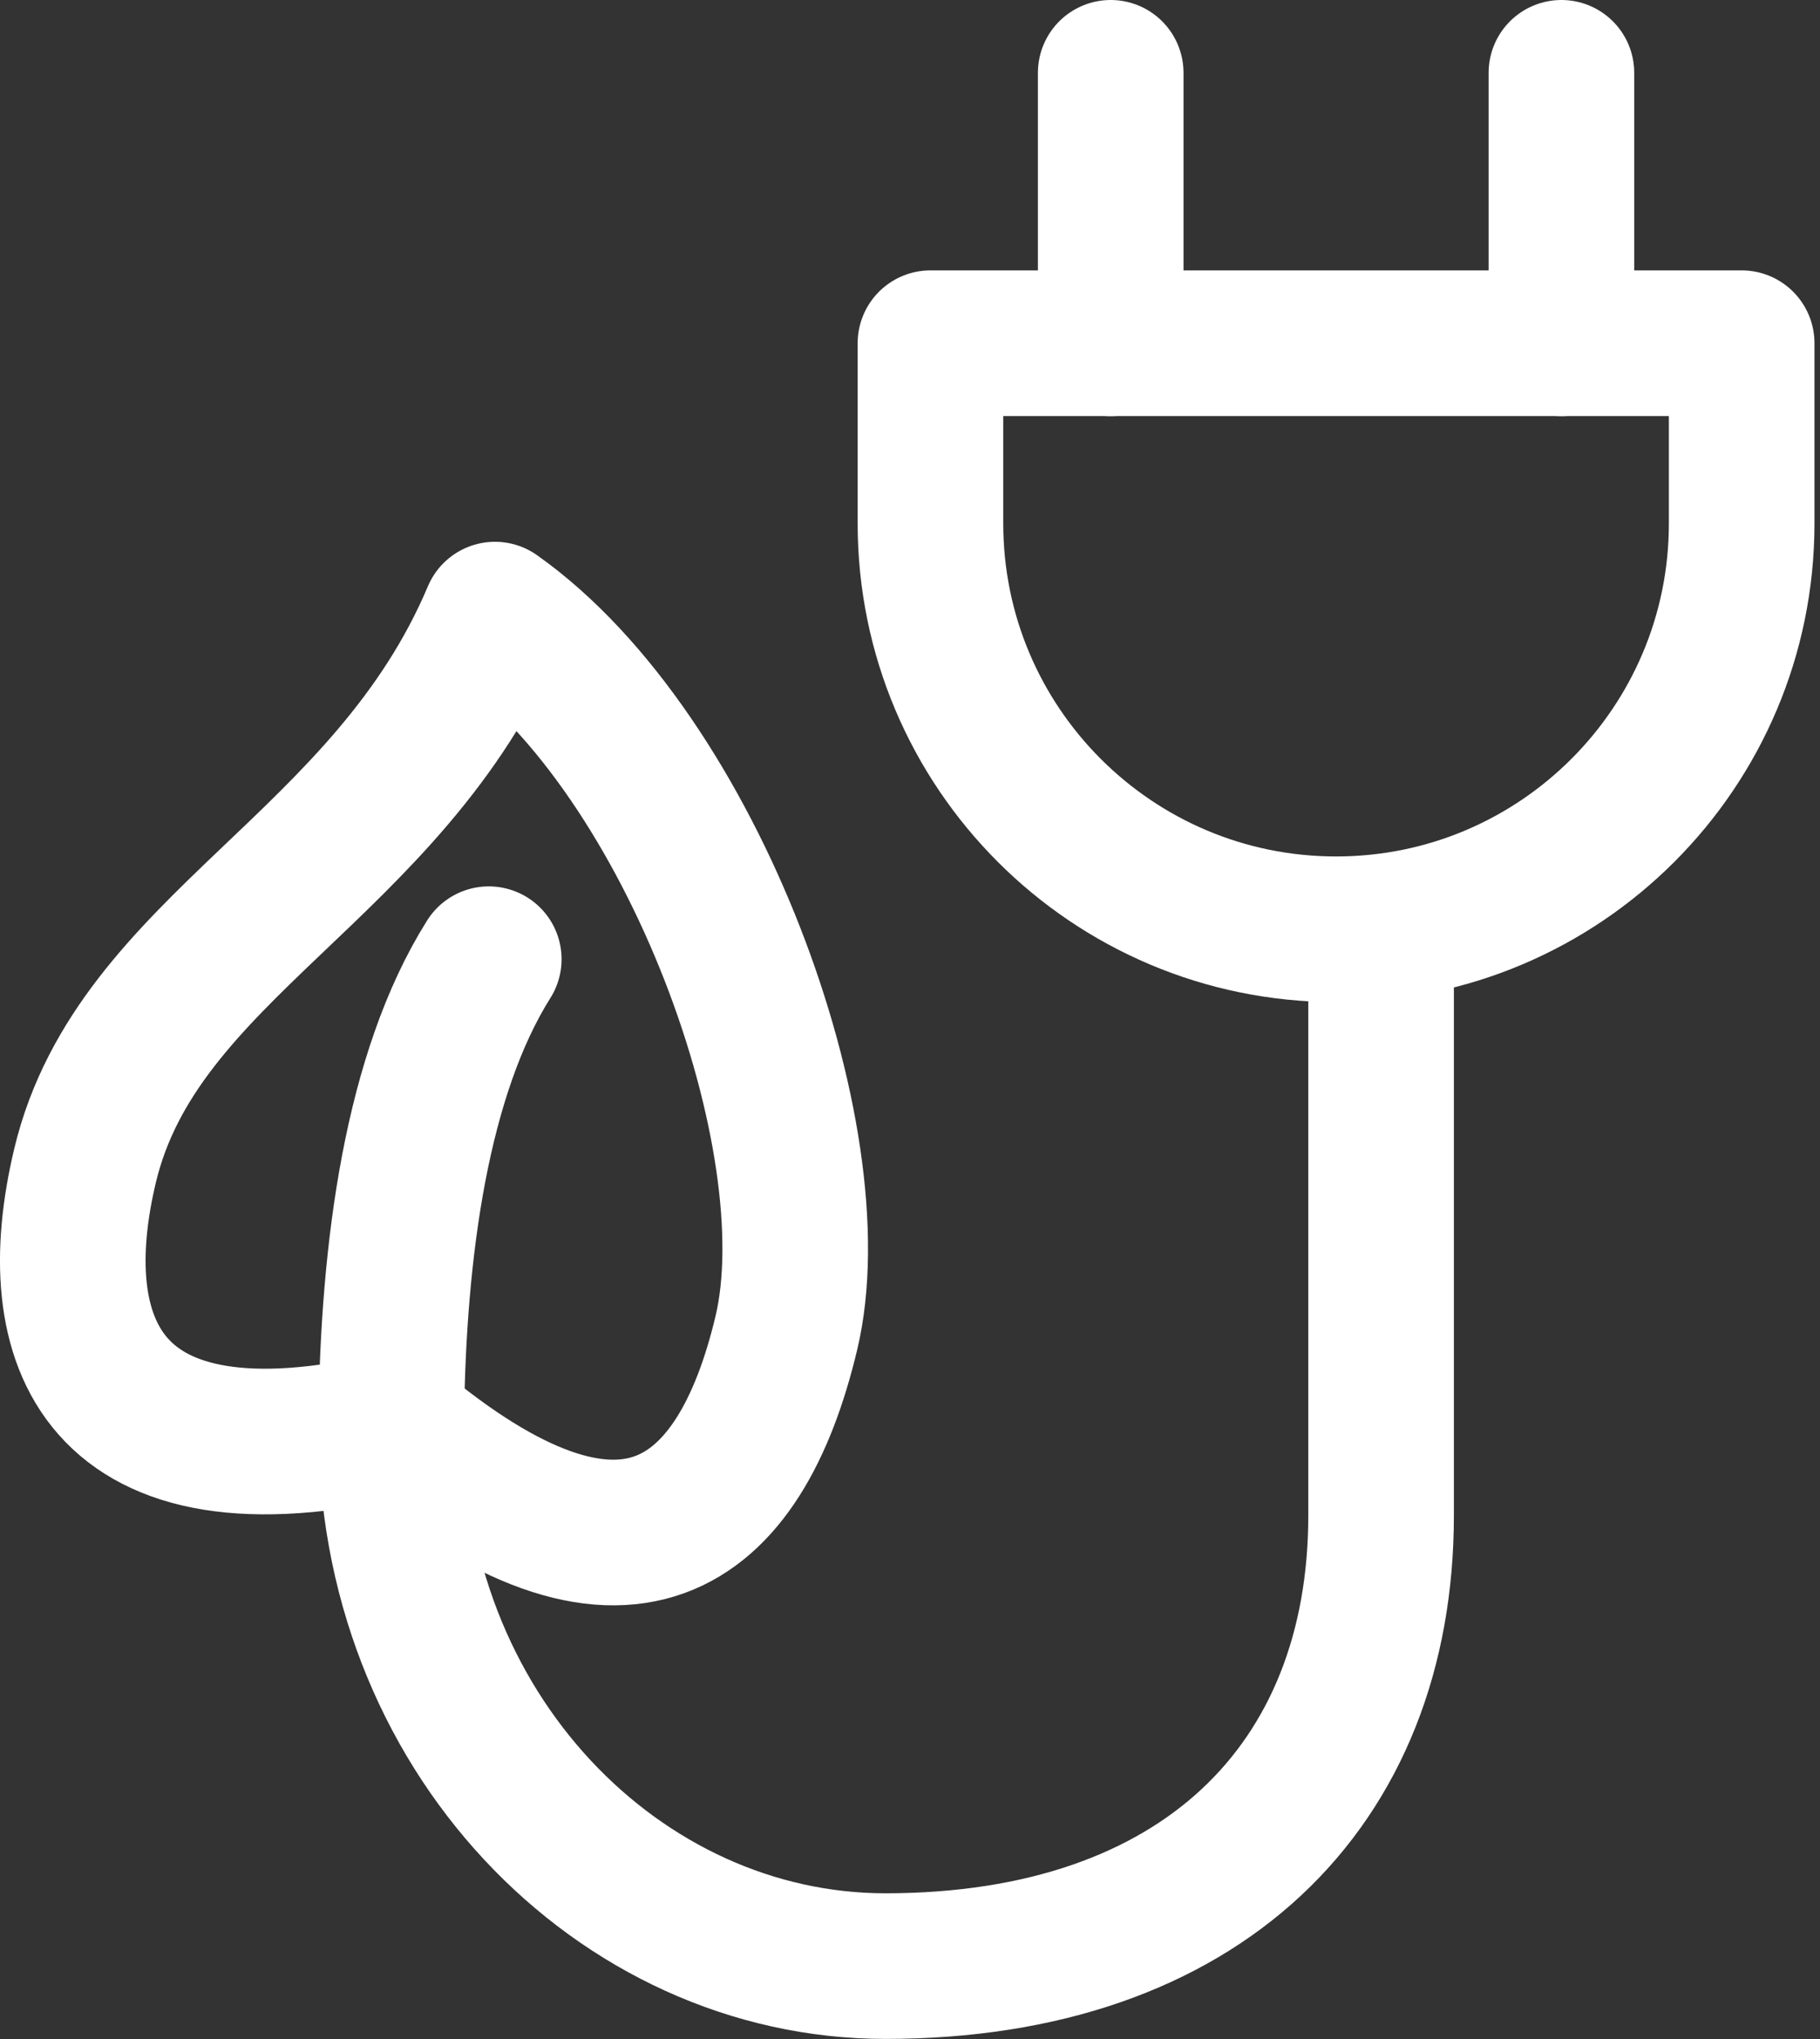
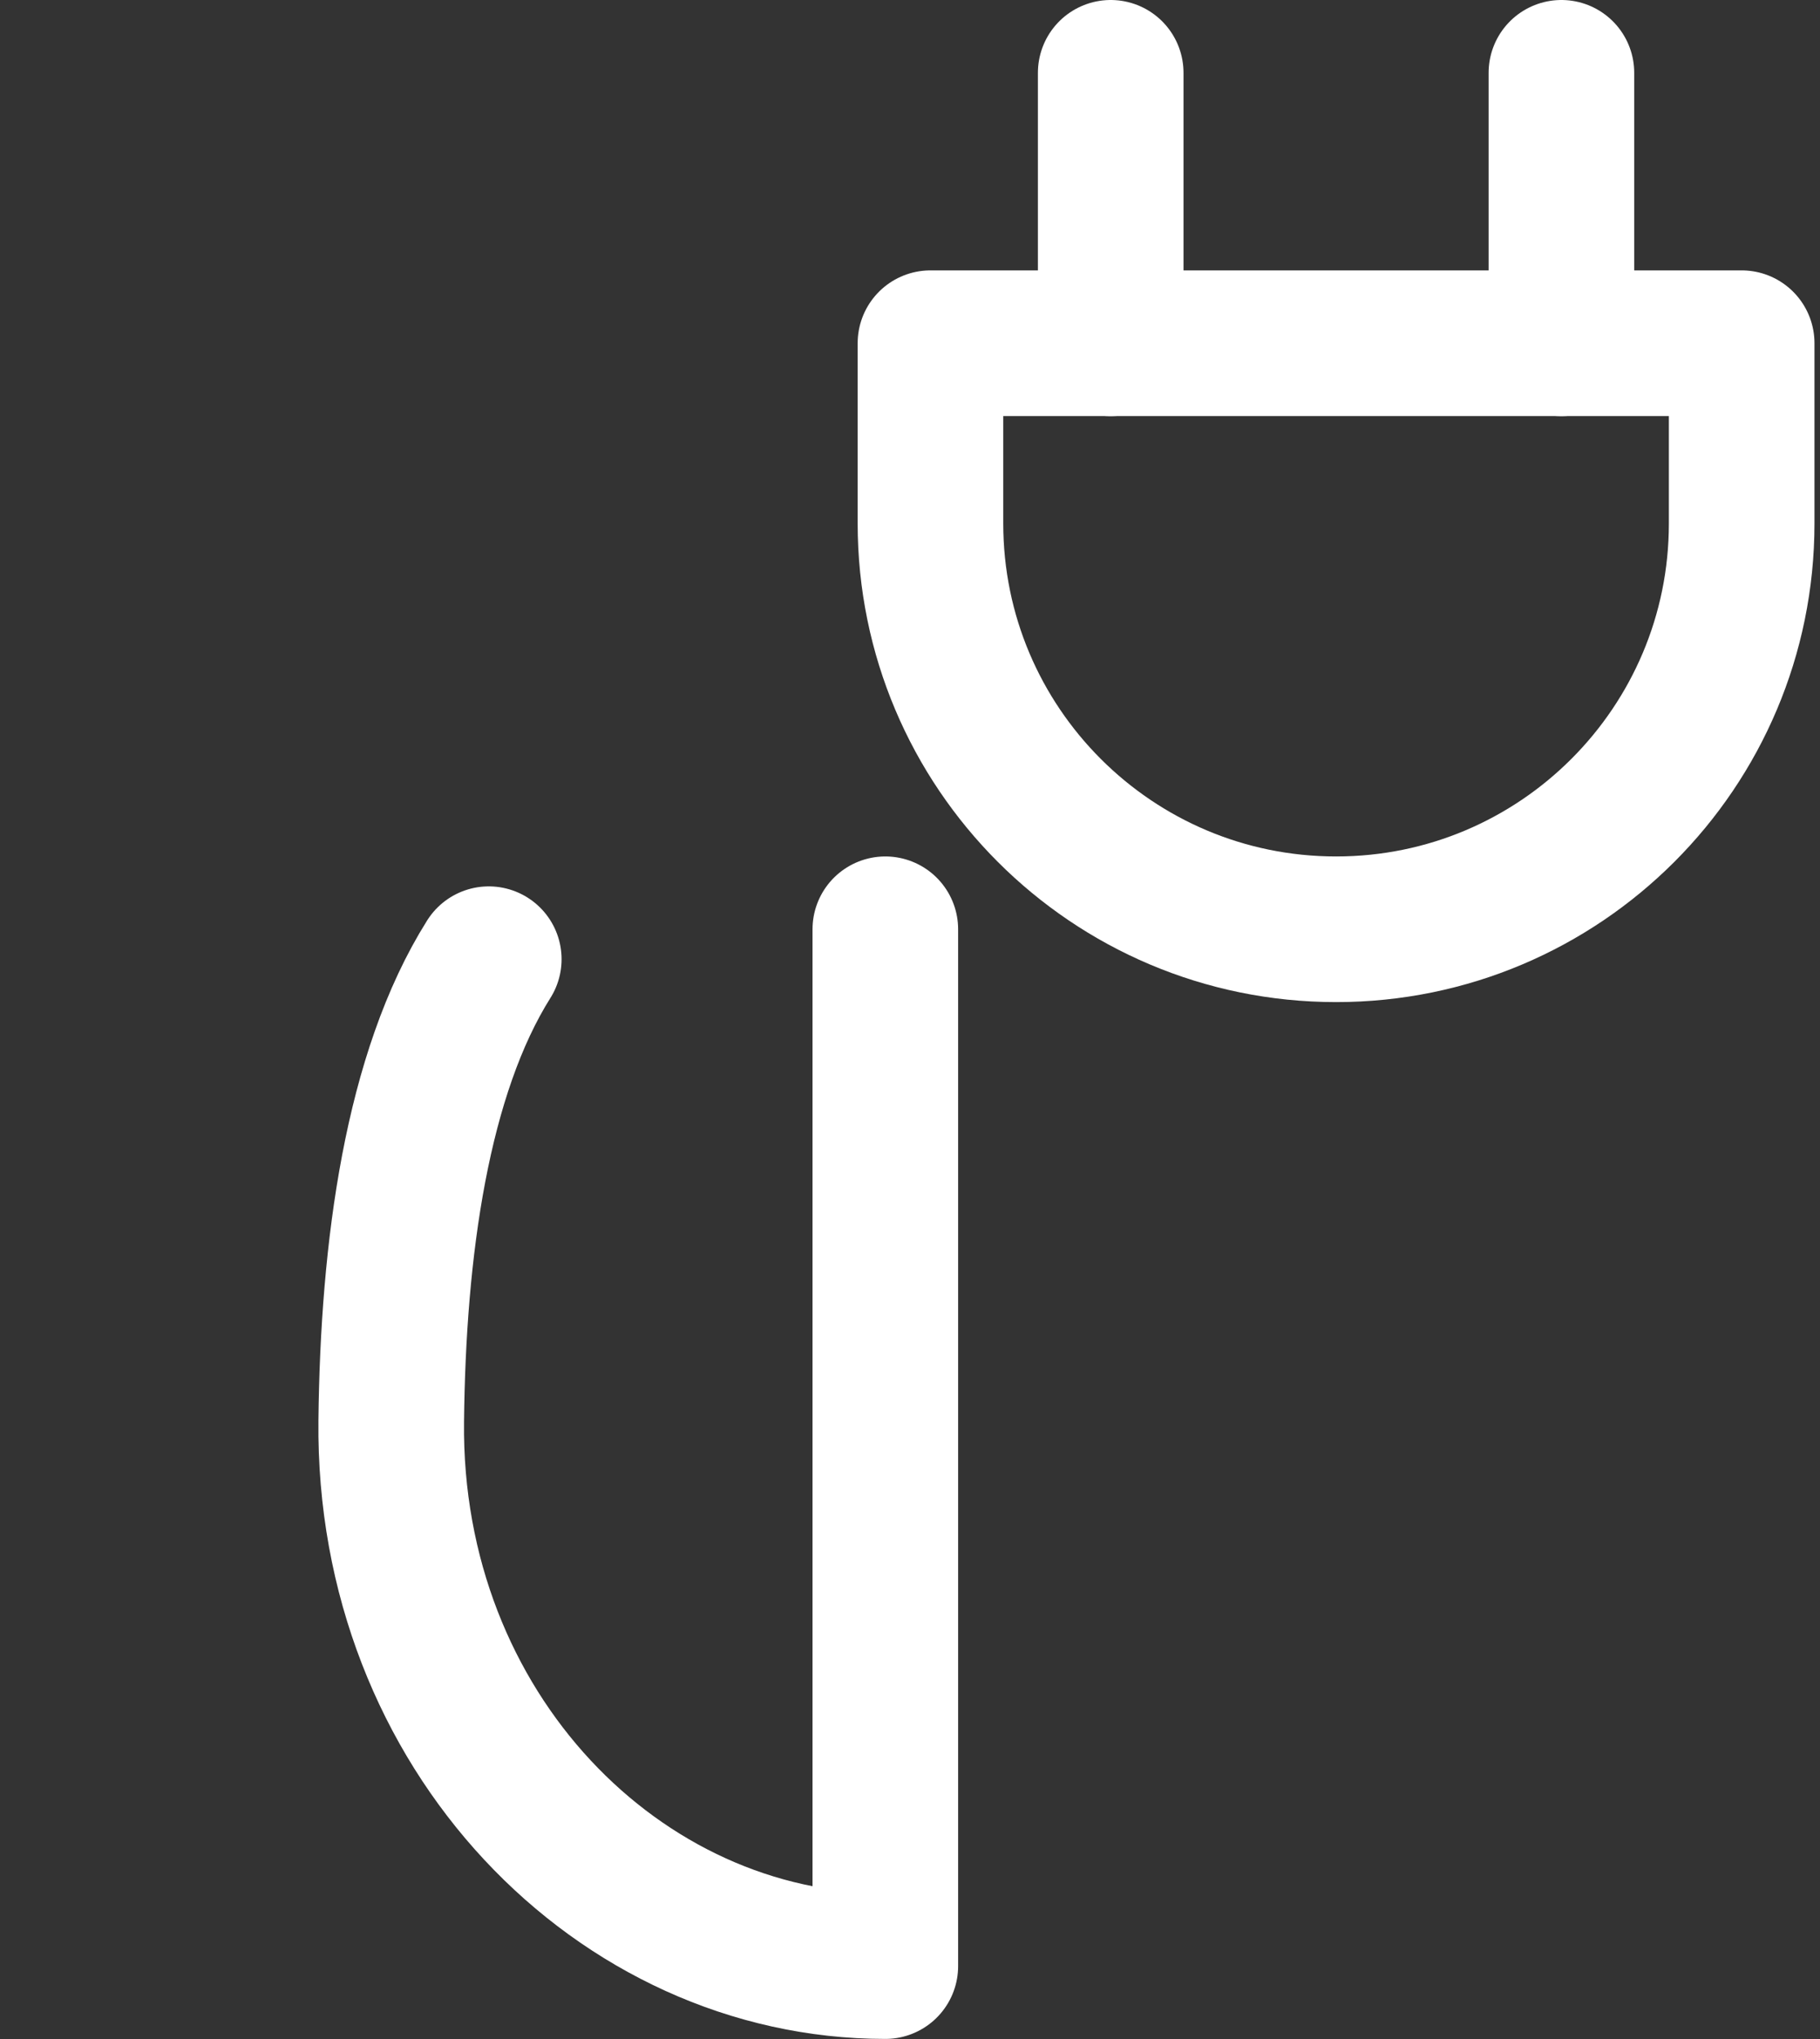
<svg xmlns="http://www.w3.org/2000/svg" width="25" height="28" viewBox="0 0 25 28" fill="none">
  <rect x="0" y="0" width="25" height="28" fill="#333333" stroke="none" />
-   <path fill-rule="evenodd" clip-rule="evenodd" d="M1.169 16.004C0.593 18.412 1.365 20.507 5.408 19.565C8.588 22.236 10.165 20.972 10.8 18.311C11.439 15.651 9.521 10.364 6.799 8.44C5.333 11.91 1.89 12.993 1.169 16.004V16.004Z" stroke="white" stroke-width="2" stroke-linecap="round" stroke-linejoin="round" />
-   <path d="M6.714 13.172C5.725 14.744 5.399 17.15 5.374 19.517C5.328 23.778 8.513 26.999 12.161 26.999C16.495 26.999 18.971 24.523 18.971 20.809V12.761" stroke="white" stroke-width="2" stroke-linecap="round" stroke-linejoin="round" />
+   <path d="M6.714 13.172C5.725 14.744 5.399 17.15 5.374 19.517C5.328 23.778 8.513 26.999 12.161 26.999V12.761" stroke="white" stroke-width="2" stroke-linecap="round" stroke-linejoin="round" />
  <path fill-rule="evenodd" clip-rule="evenodd" d="M12.781 7.189C12.781 10.265 15.276 12.761 18.353 12.761C21.429 12.761 23.924 10.265 23.924 7.189V4.713H12.781V7.189V7.189Z" stroke="white" stroke-width="2" stroke-linecap="round" stroke-linejoin="round" />
  <path d="M15.257 4.714V1" stroke="white" stroke-width="2" stroke-linecap="round" stroke-linejoin="round" />
  <path d="M21.448 4.714V1" stroke="white" stroke-width="2" stroke-linecap="round" stroke-linejoin="round" />
</svg>